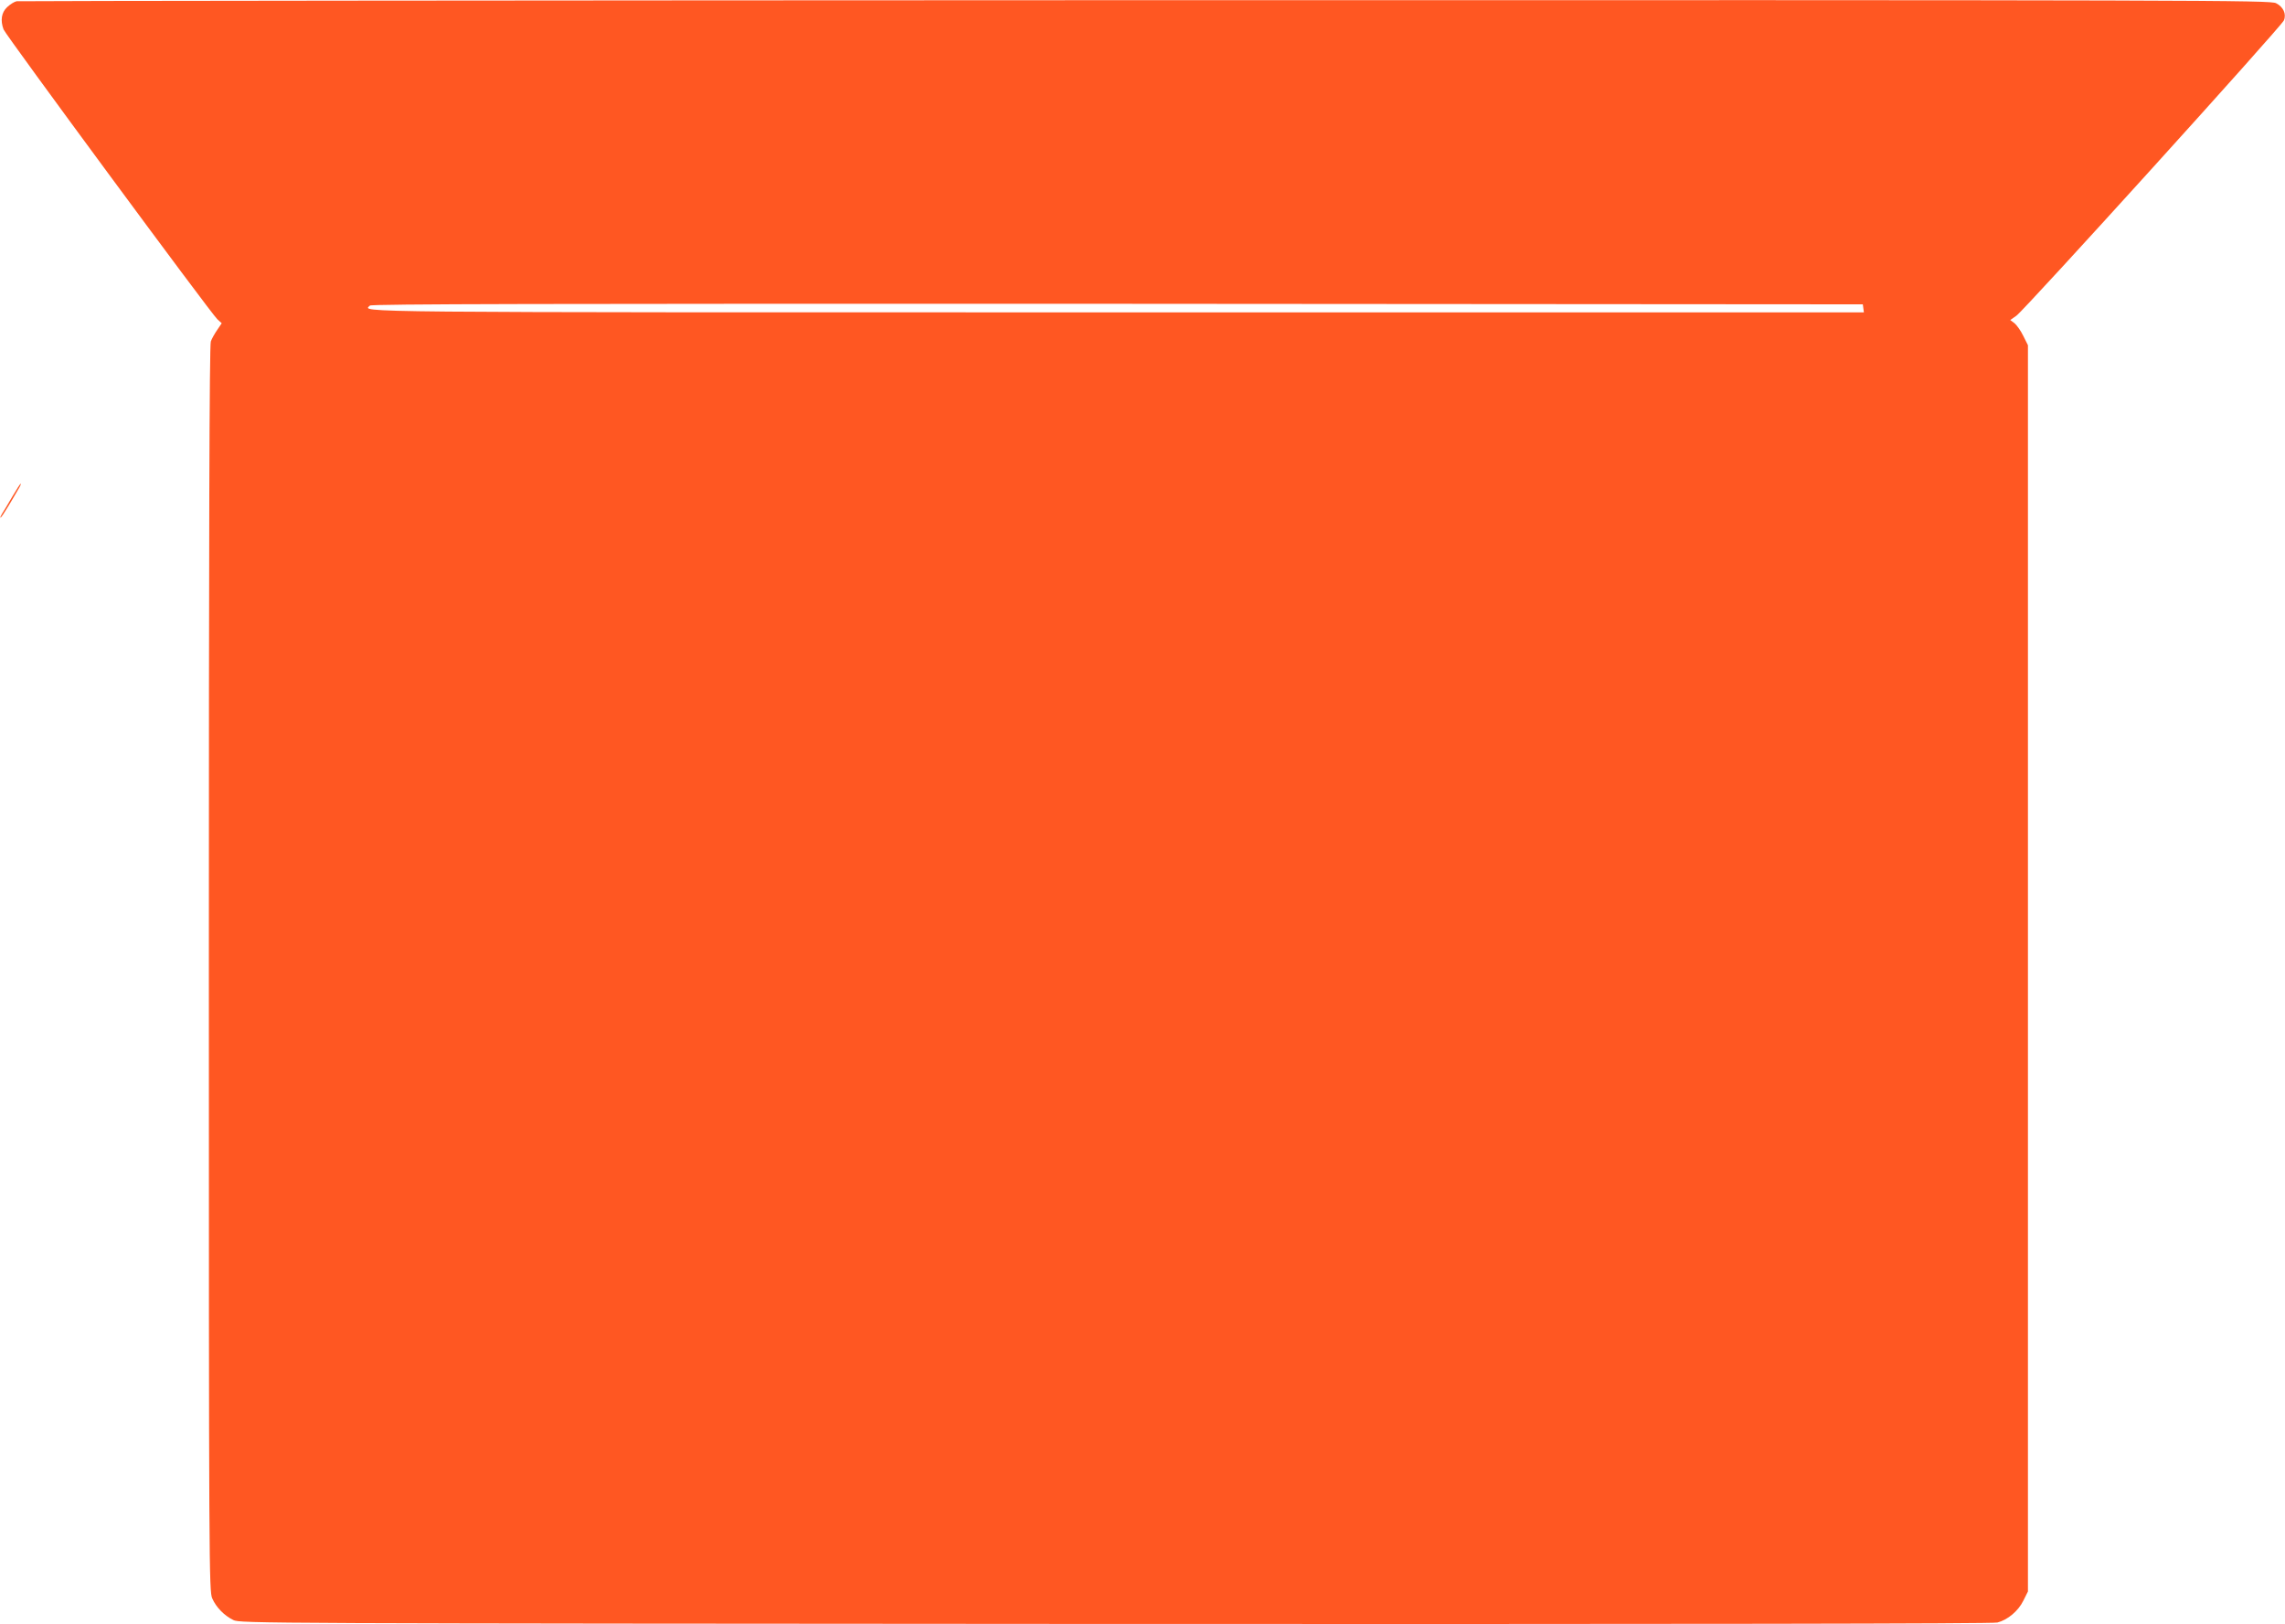
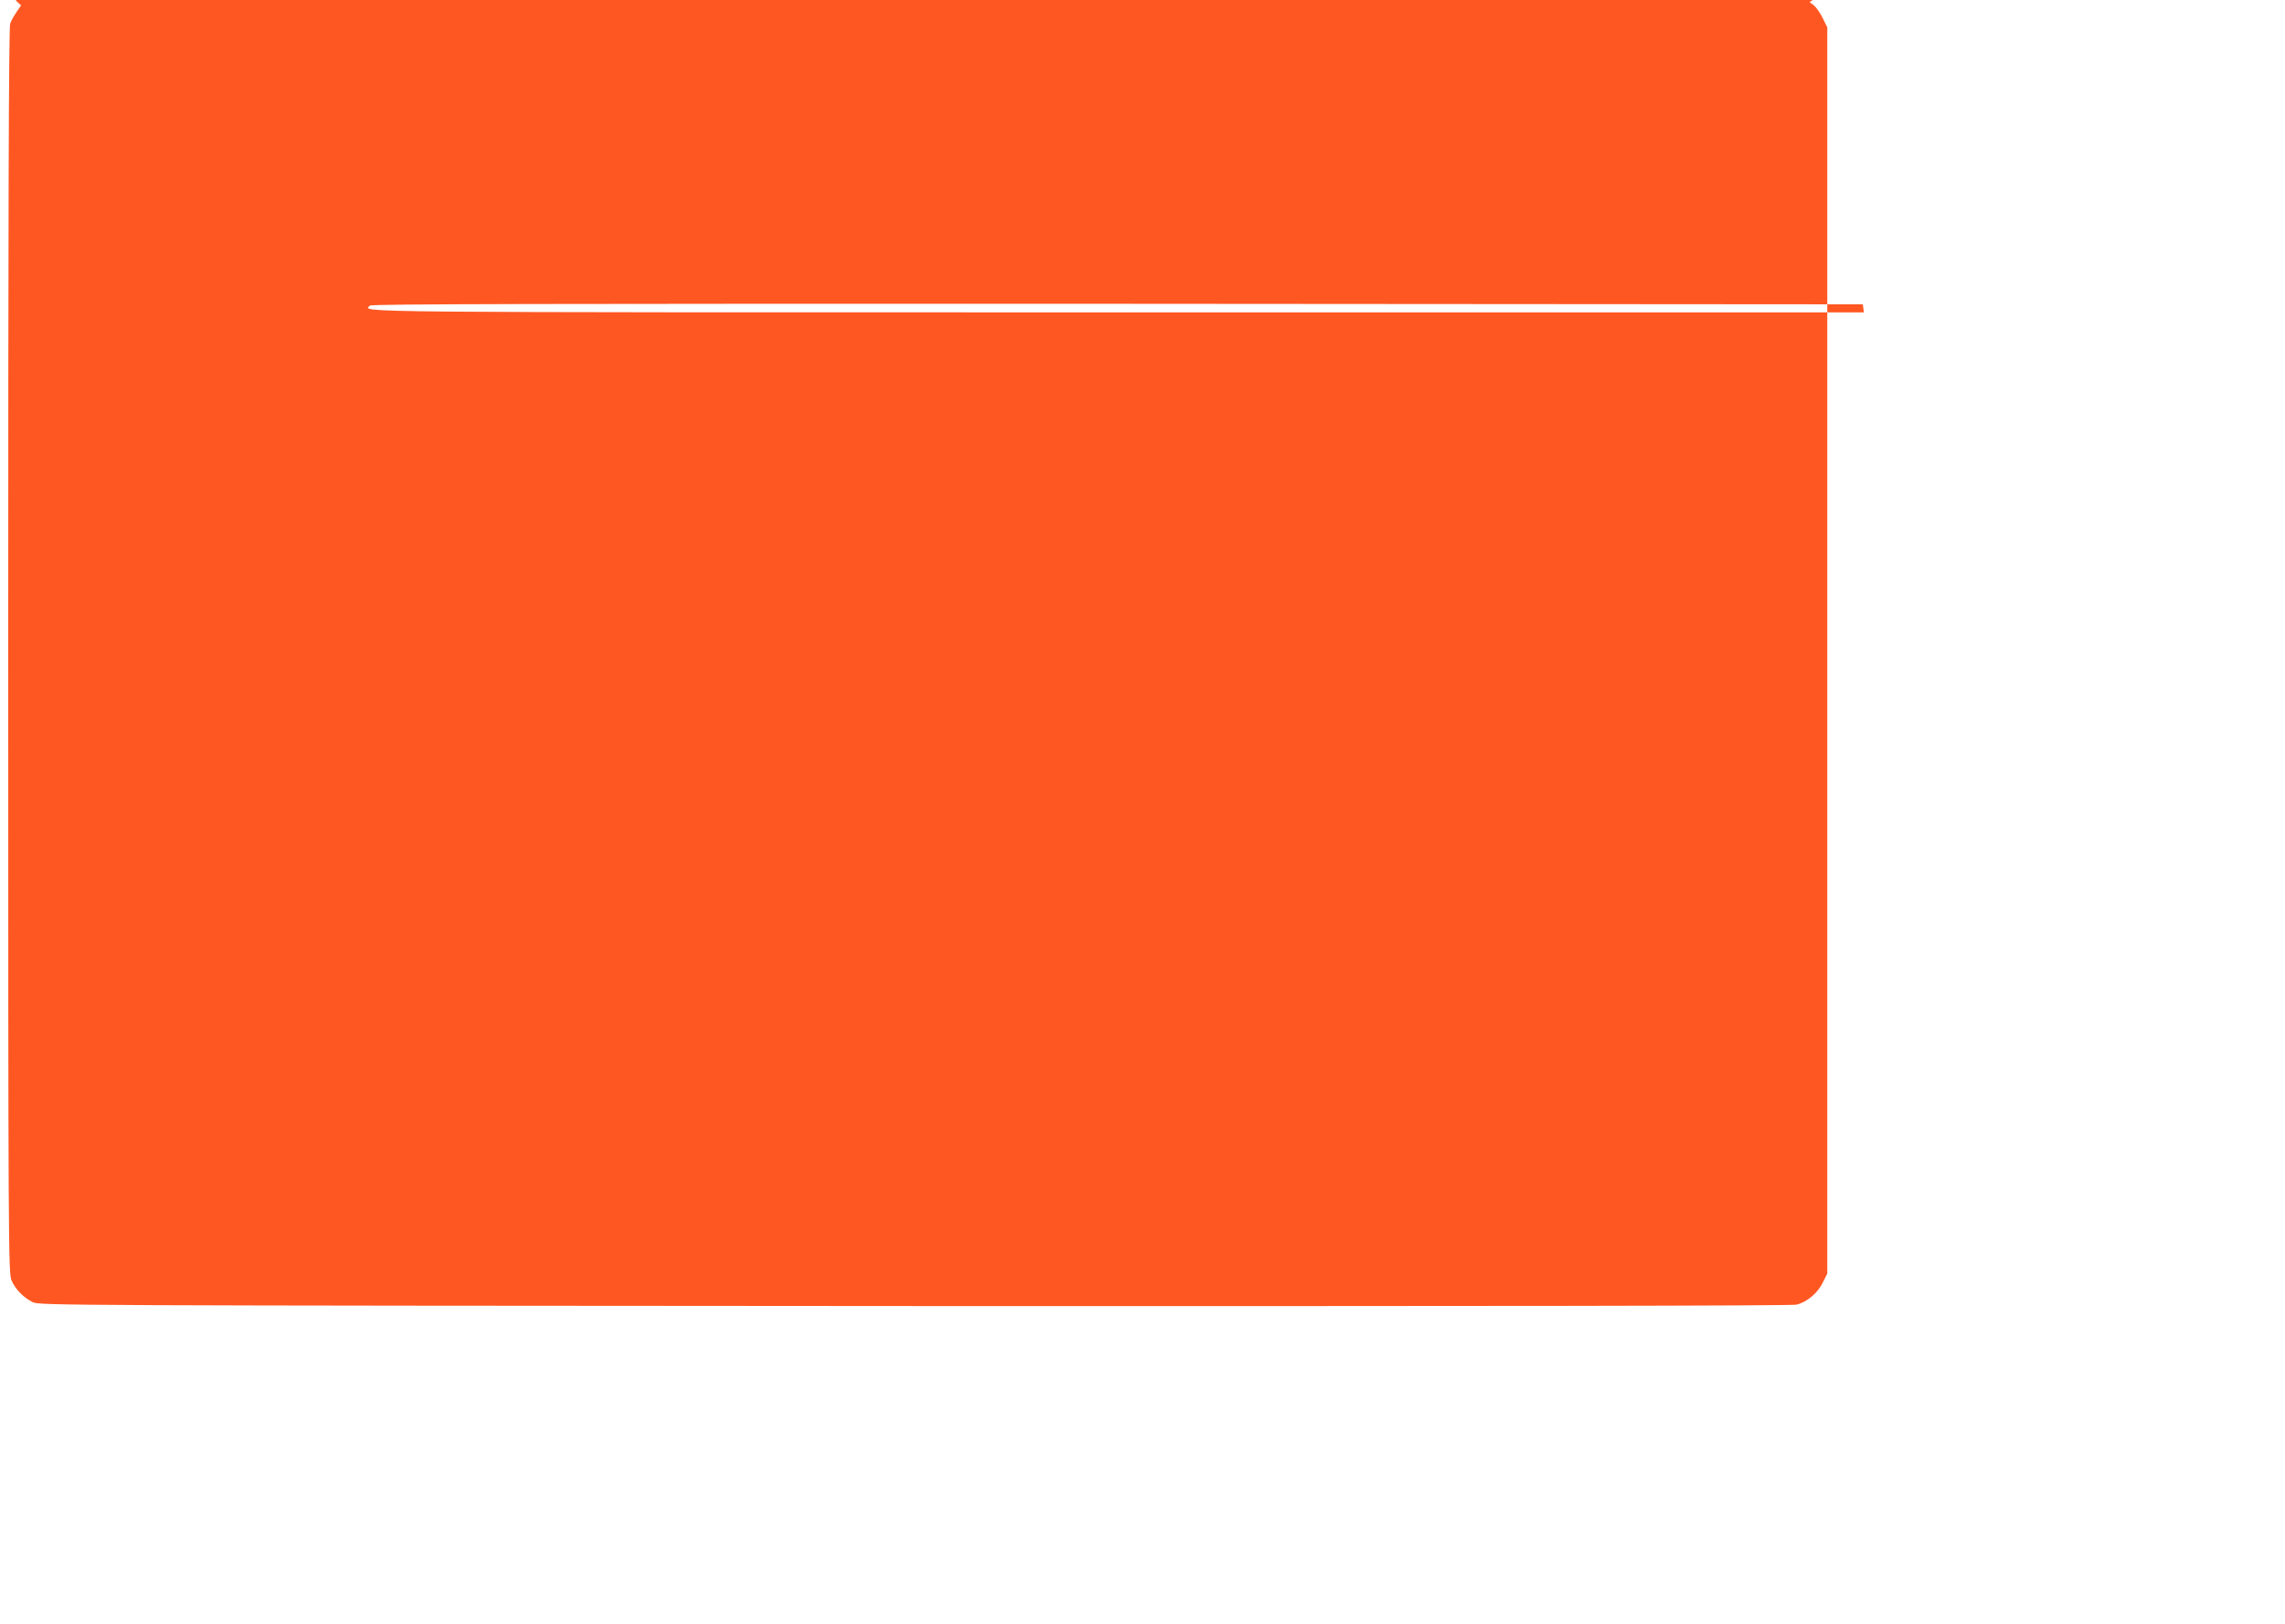
<svg xmlns="http://www.w3.org/2000/svg" version="1.0" width="1280pt" height="910pt" viewBox="0 0 1280 910" preserveAspectRatio="xMidYMid meet">
  <g transform="translate(0,910) scale(0.1,-0.1)" fill="#ff5722" stroke="none">
-     <path d="M93 9093 c-12 -2 -36 -17 -53 -33 -32 -30 -39 -74 -20 -125 12 -32 1162 -1591 1197 -1623 l25 -23 -25 -37 c-14 -20 -31 -50 -36 -65 -8 -20 -11 -1091 -11 -3515 0 -3355 1 -3489 19 -3527 22 -50 67 -96 118 -121 37 -19 149 -19 4942 -22 3180 -1 4916 1 4940 8 58 15 117 65 145 122 l26 52 0 3491 0 3491 -26 52 c-14 29 -36 60 -49 71 l-24 18 34 24 c45 31 1487 1623 1499 1655 15 36 -4 76 -44 96 -33 17 -356 18 -6335 17 -3465 -1 -6310 -4 -6322 -6z m10345 -1720 l3 -23 -4190 0 c-4368 0 -4218 -1 -4179 38 9 9 948 11 4188 10 l4175 -3 3 -22z" />
-     <path d="M69 6318 c-23 -40 -49 -83 -57 -95 -8 -13 -12 -23 -9 -23 3 0 22 28 43 63 20 34 46 77 56 95 11 17 17 32 14 32 -3 0 -24 -33 -47 -72z" />
+     <path d="M93 9093 l25 -23 -25 -37 c-14 -20 -31 -50 -36 -65 -8 -20 -11 -1091 -11 -3515 0 -3355 1 -3489 19 -3527 22 -50 67 -96 118 -121 37 -19 149 -19 4942 -22 3180 -1 4916 1 4940 8 58 15 117 65 145 122 l26 52 0 3491 0 3491 -26 52 c-14 29 -36 60 -49 71 l-24 18 34 24 c45 31 1487 1623 1499 1655 15 36 -4 76 -44 96 -33 17 -356 18 -6335 17 -3465 -1 -6310 -4 -6322 -6z m10345 -1720 l3 -23 -4190 0 c-4368 0 -4218 -1 -4179 38 9 9 948 11 4188 10 l4175 -3 3 -22z" />
  </g>
</svg>